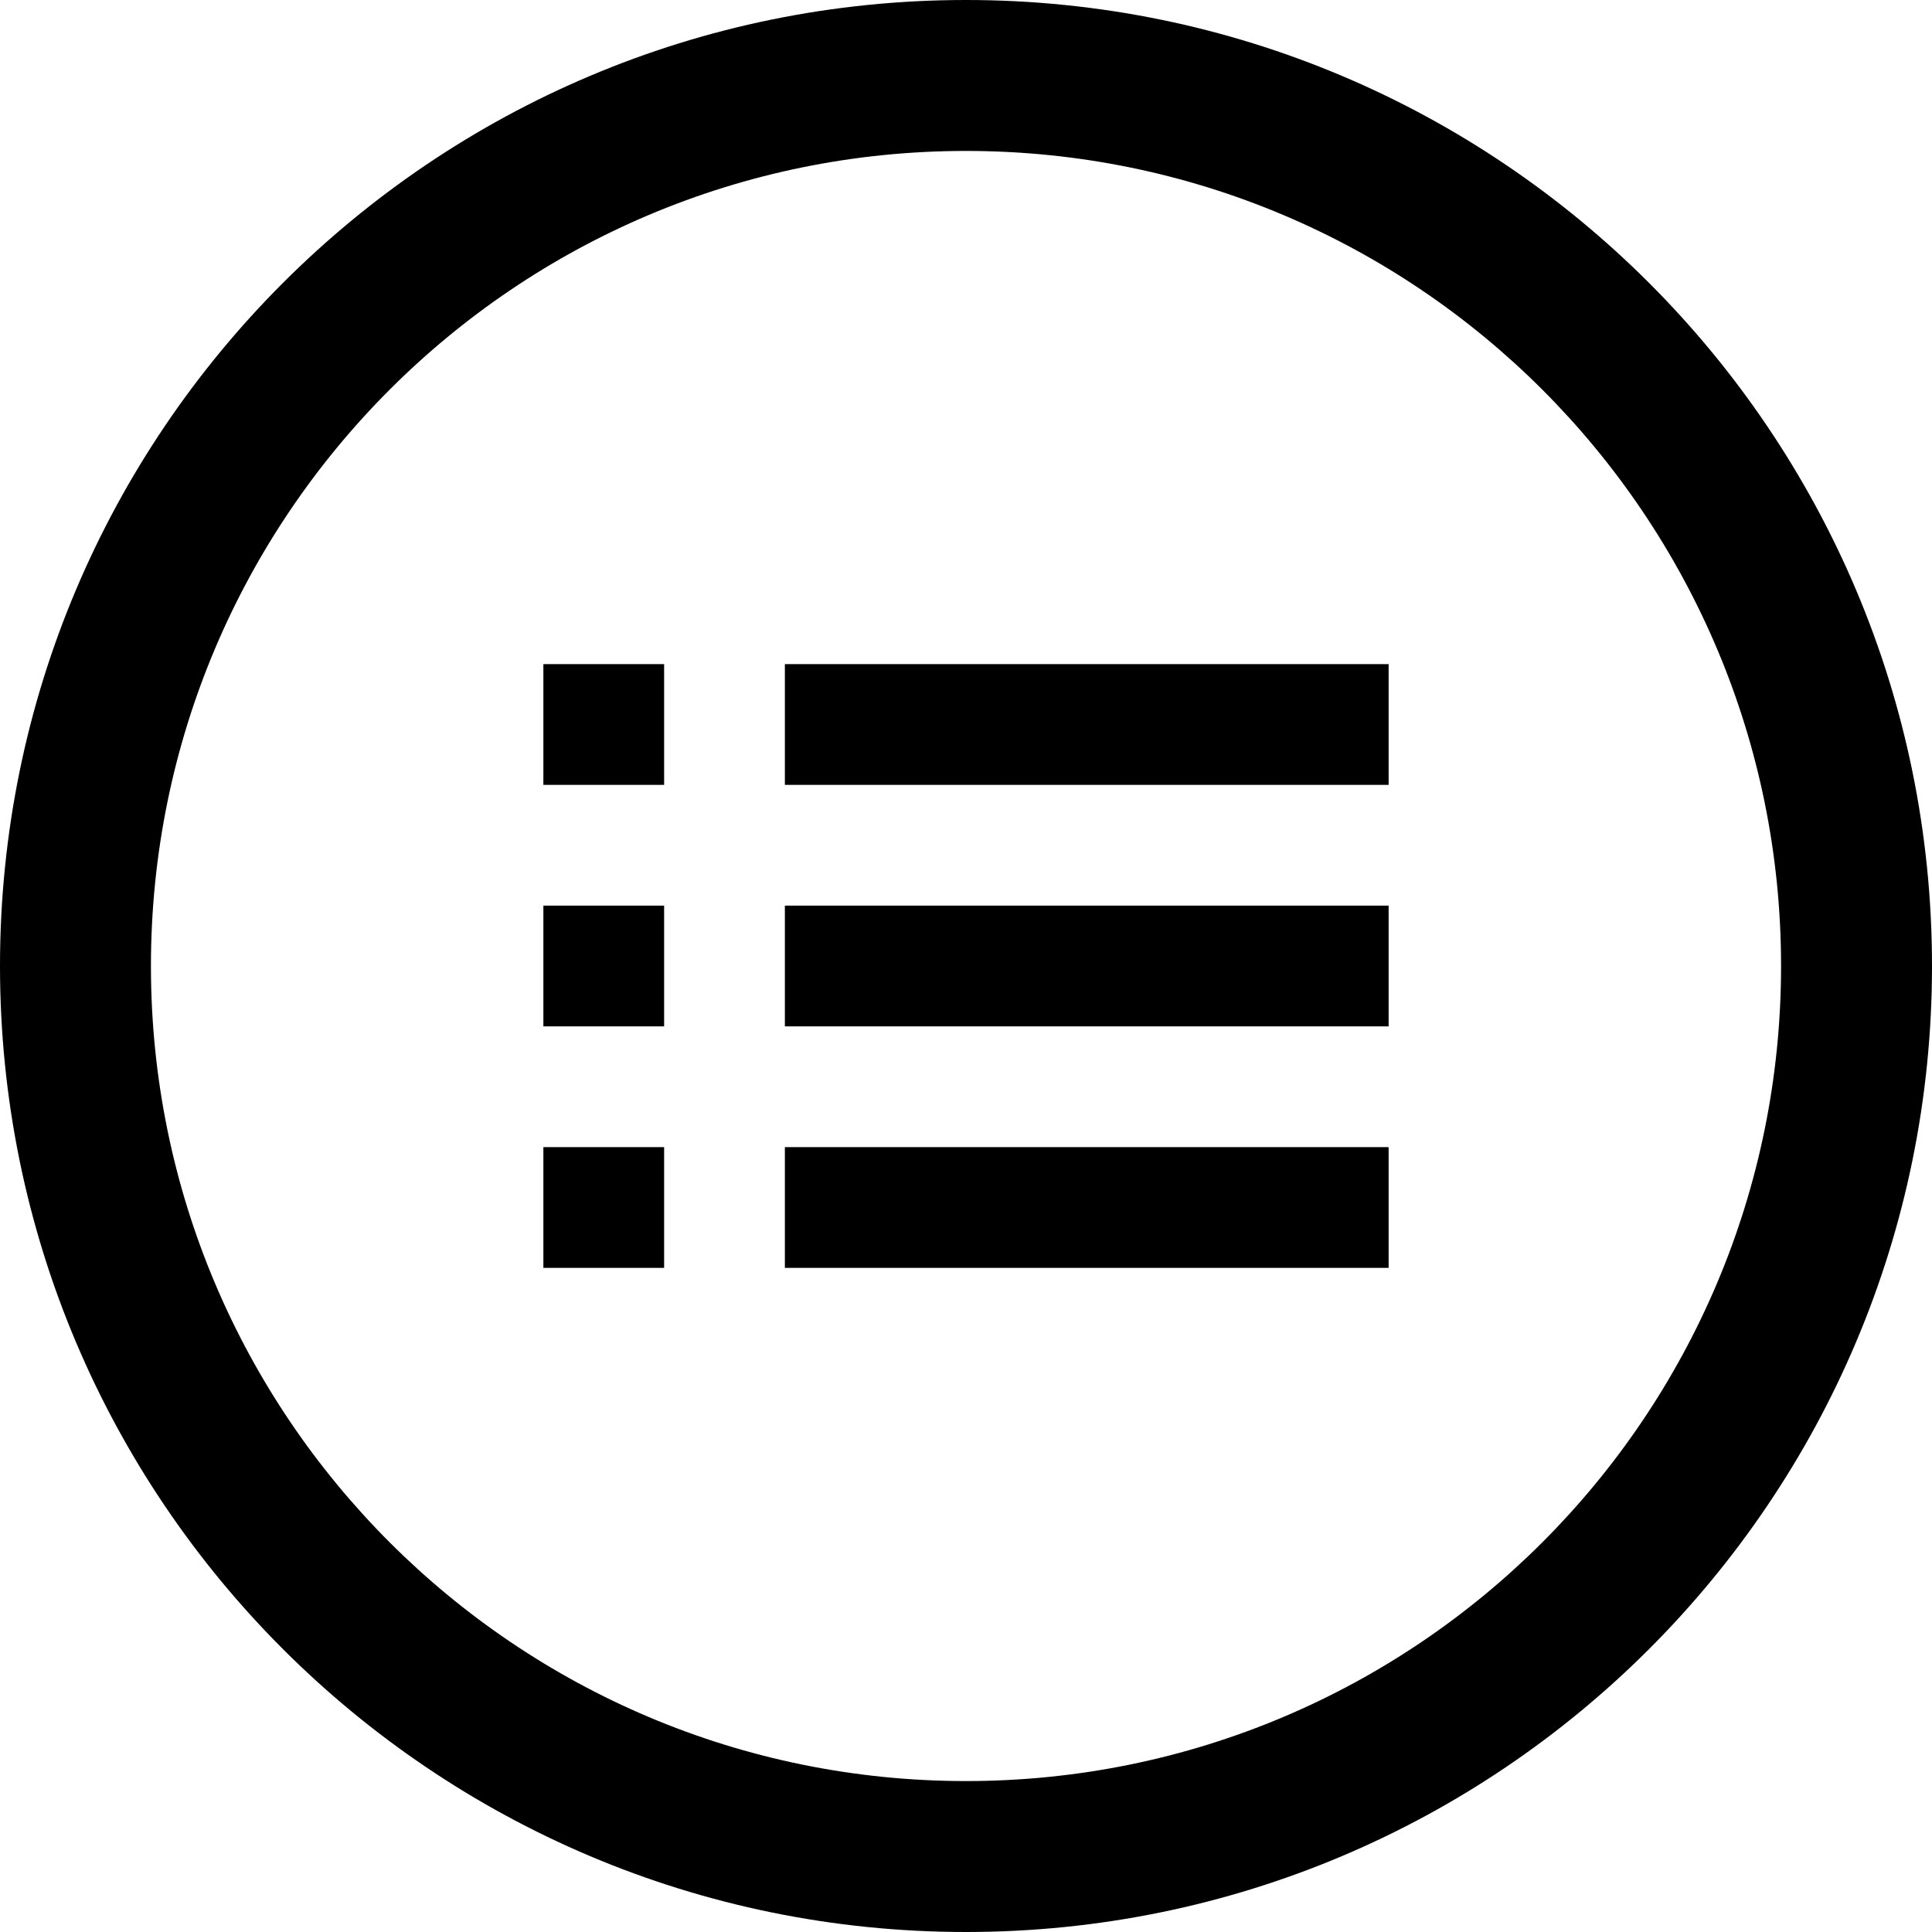
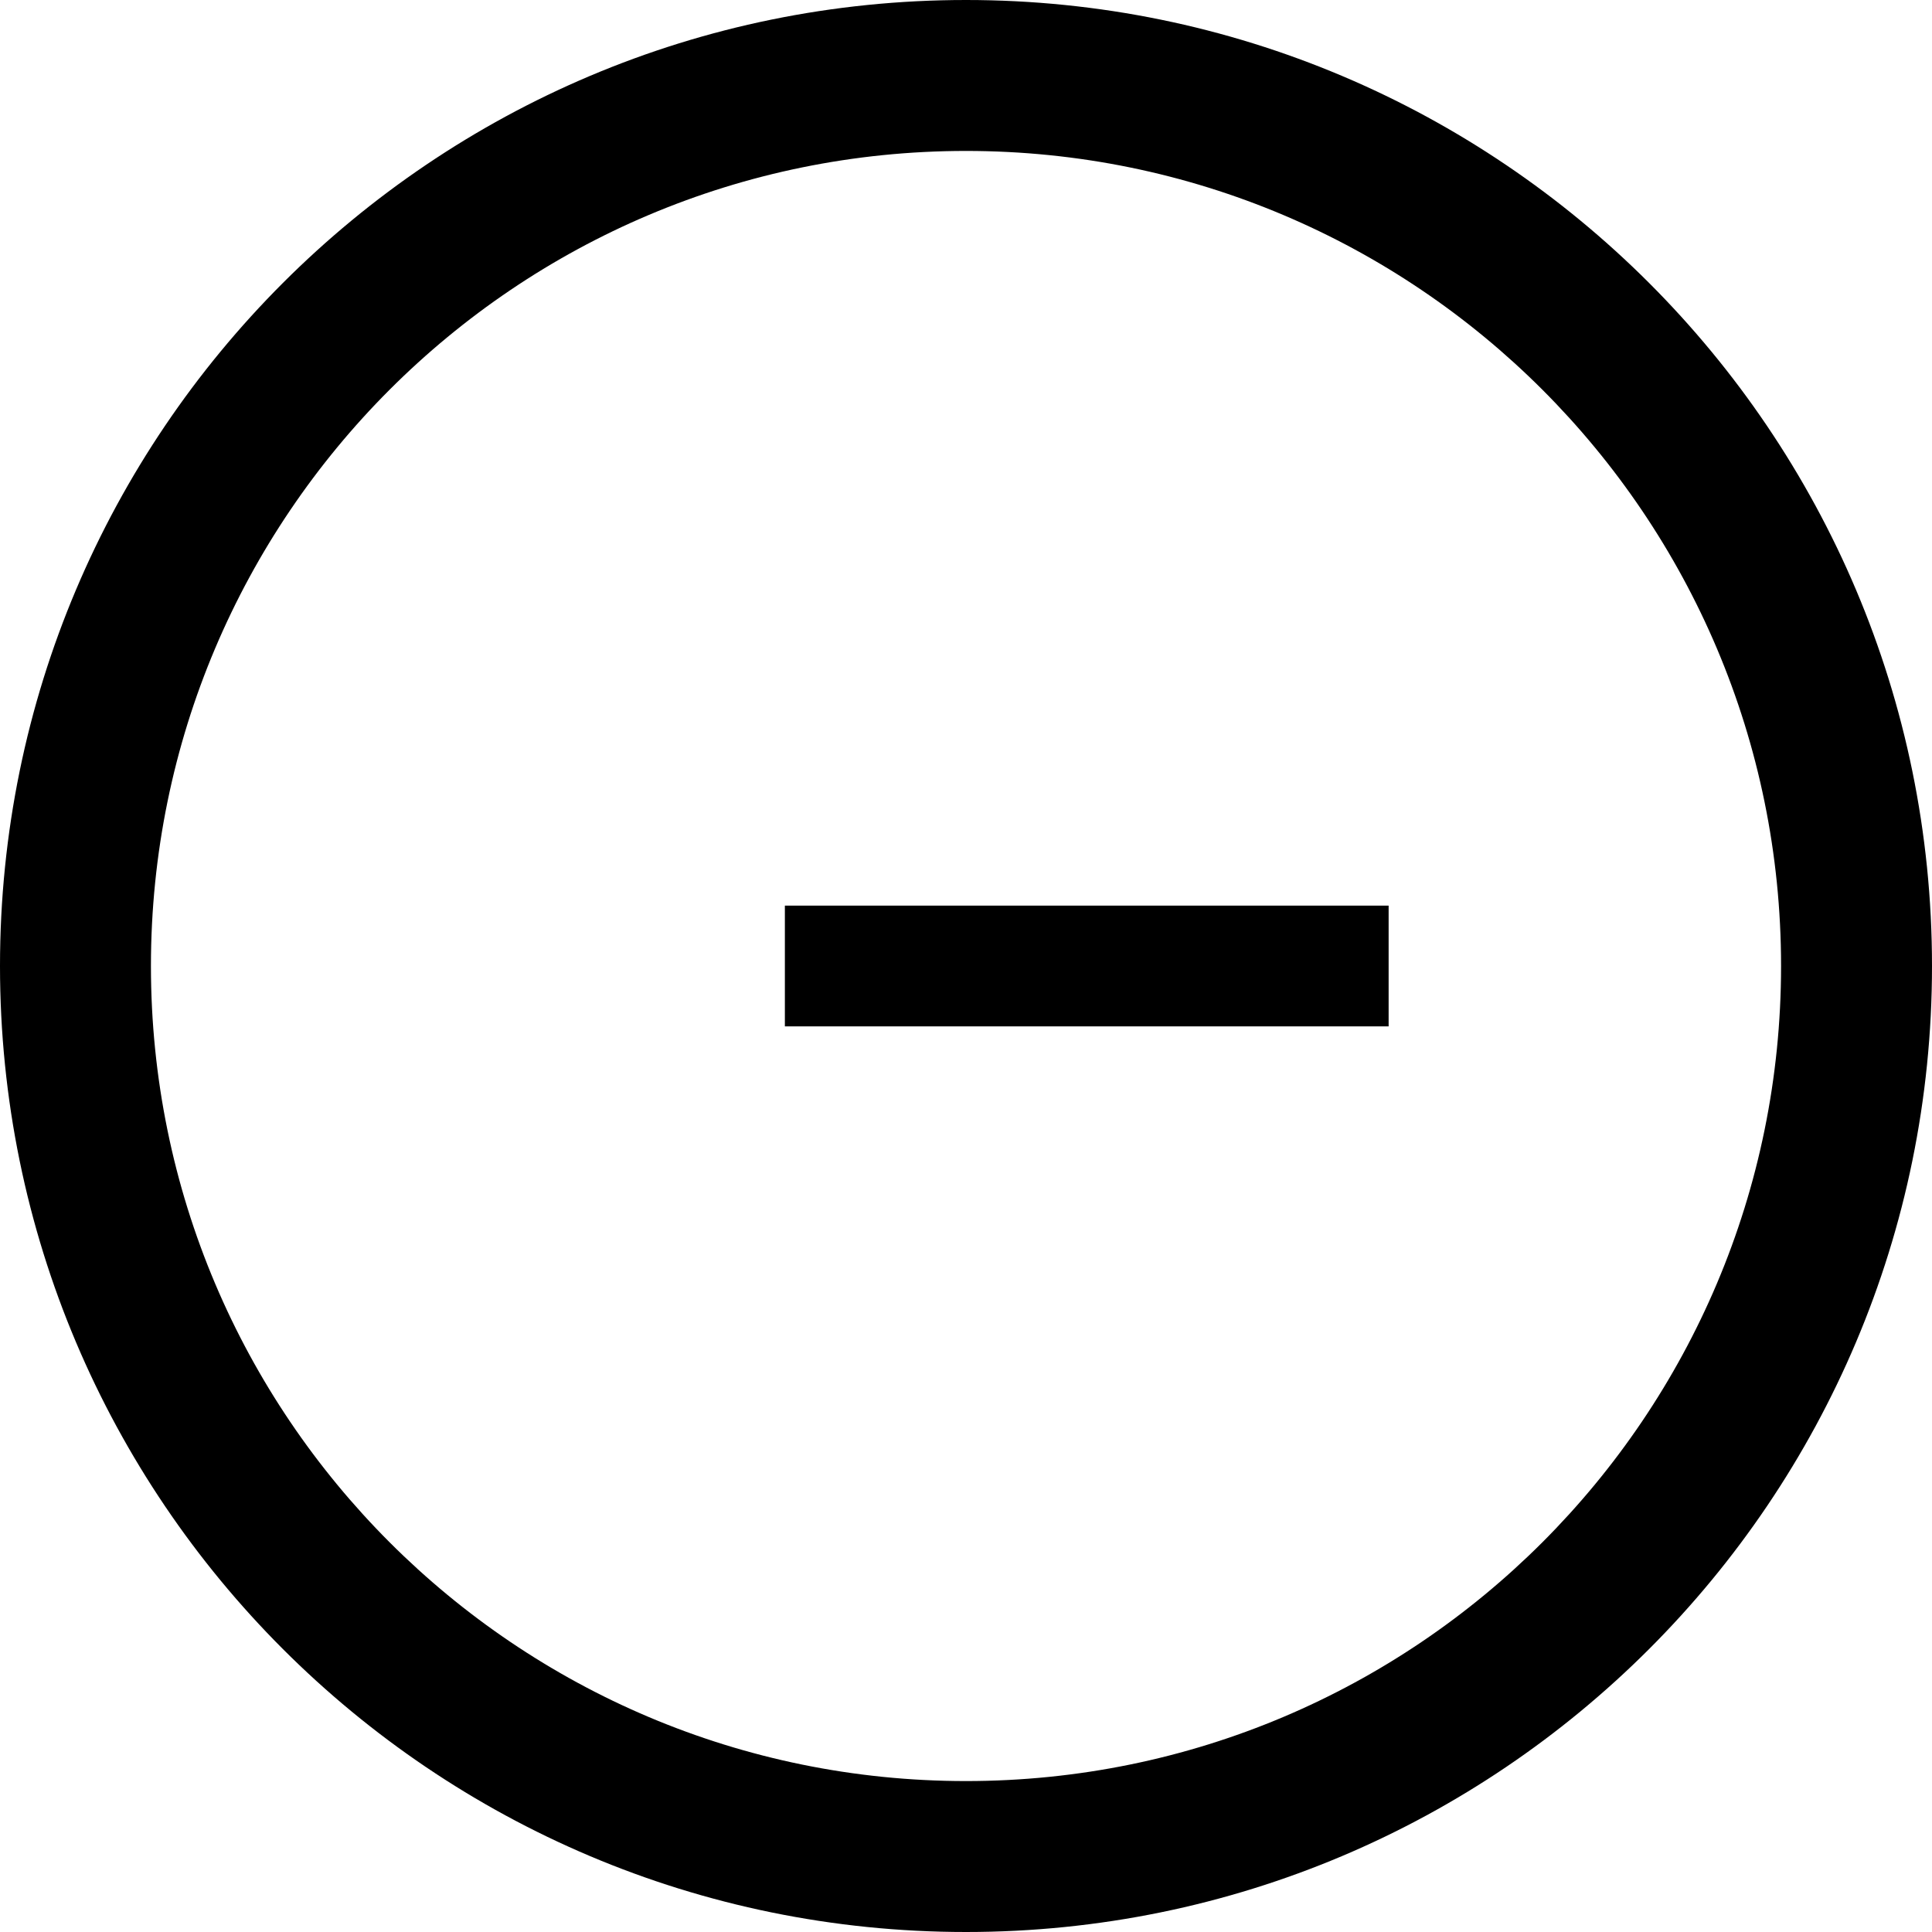
<svg xmlns="http://www.w3.org/2000/svg" fill="#000000" version="1.1" id="Layer_1" width="800px" height="800px" viewBox="0 0 512 512" enable-background="new 0 0 512 512" xml:space="preserve">
  <g>
    <path fill-rule="evenodd" clip-rule="evenodd" d="M256,0C114.609,0,0,114.609,0,256s114.609,256,256,256s256-114.609,256-256   S397.391,0,256,0z M256,472c-119.297,0-216-96.703-216-216S136.703,40,256,40s216,96.703,216,216S375.297,472,256,472z" />
-     <rect x="208" y="176" fill-rule="evenodd" clip-rule="evenodd" width="160" height="32" />
    <rect x="208" y="240" fill-rule="evenodd" clip-rule="evenodd" width="160" height="32" />
-     <rect x="144" y="176" fill-rule="evenodd" clip-rule="evenodd" width="32" height="32" />
-     <rect x="144" y="240" fill-rule="evenodd" clip-rule="evenodd" width="32" height="32" />
-     <rect x="144" y="304" fill-rule="evenodd" clip-rule="evenodd" width="32" height="32" />
-     <rect x="208" y="304" fill-rule="evenodd" clip-rule="evenodd" width="160" height="32" />
  </g>
</svg>